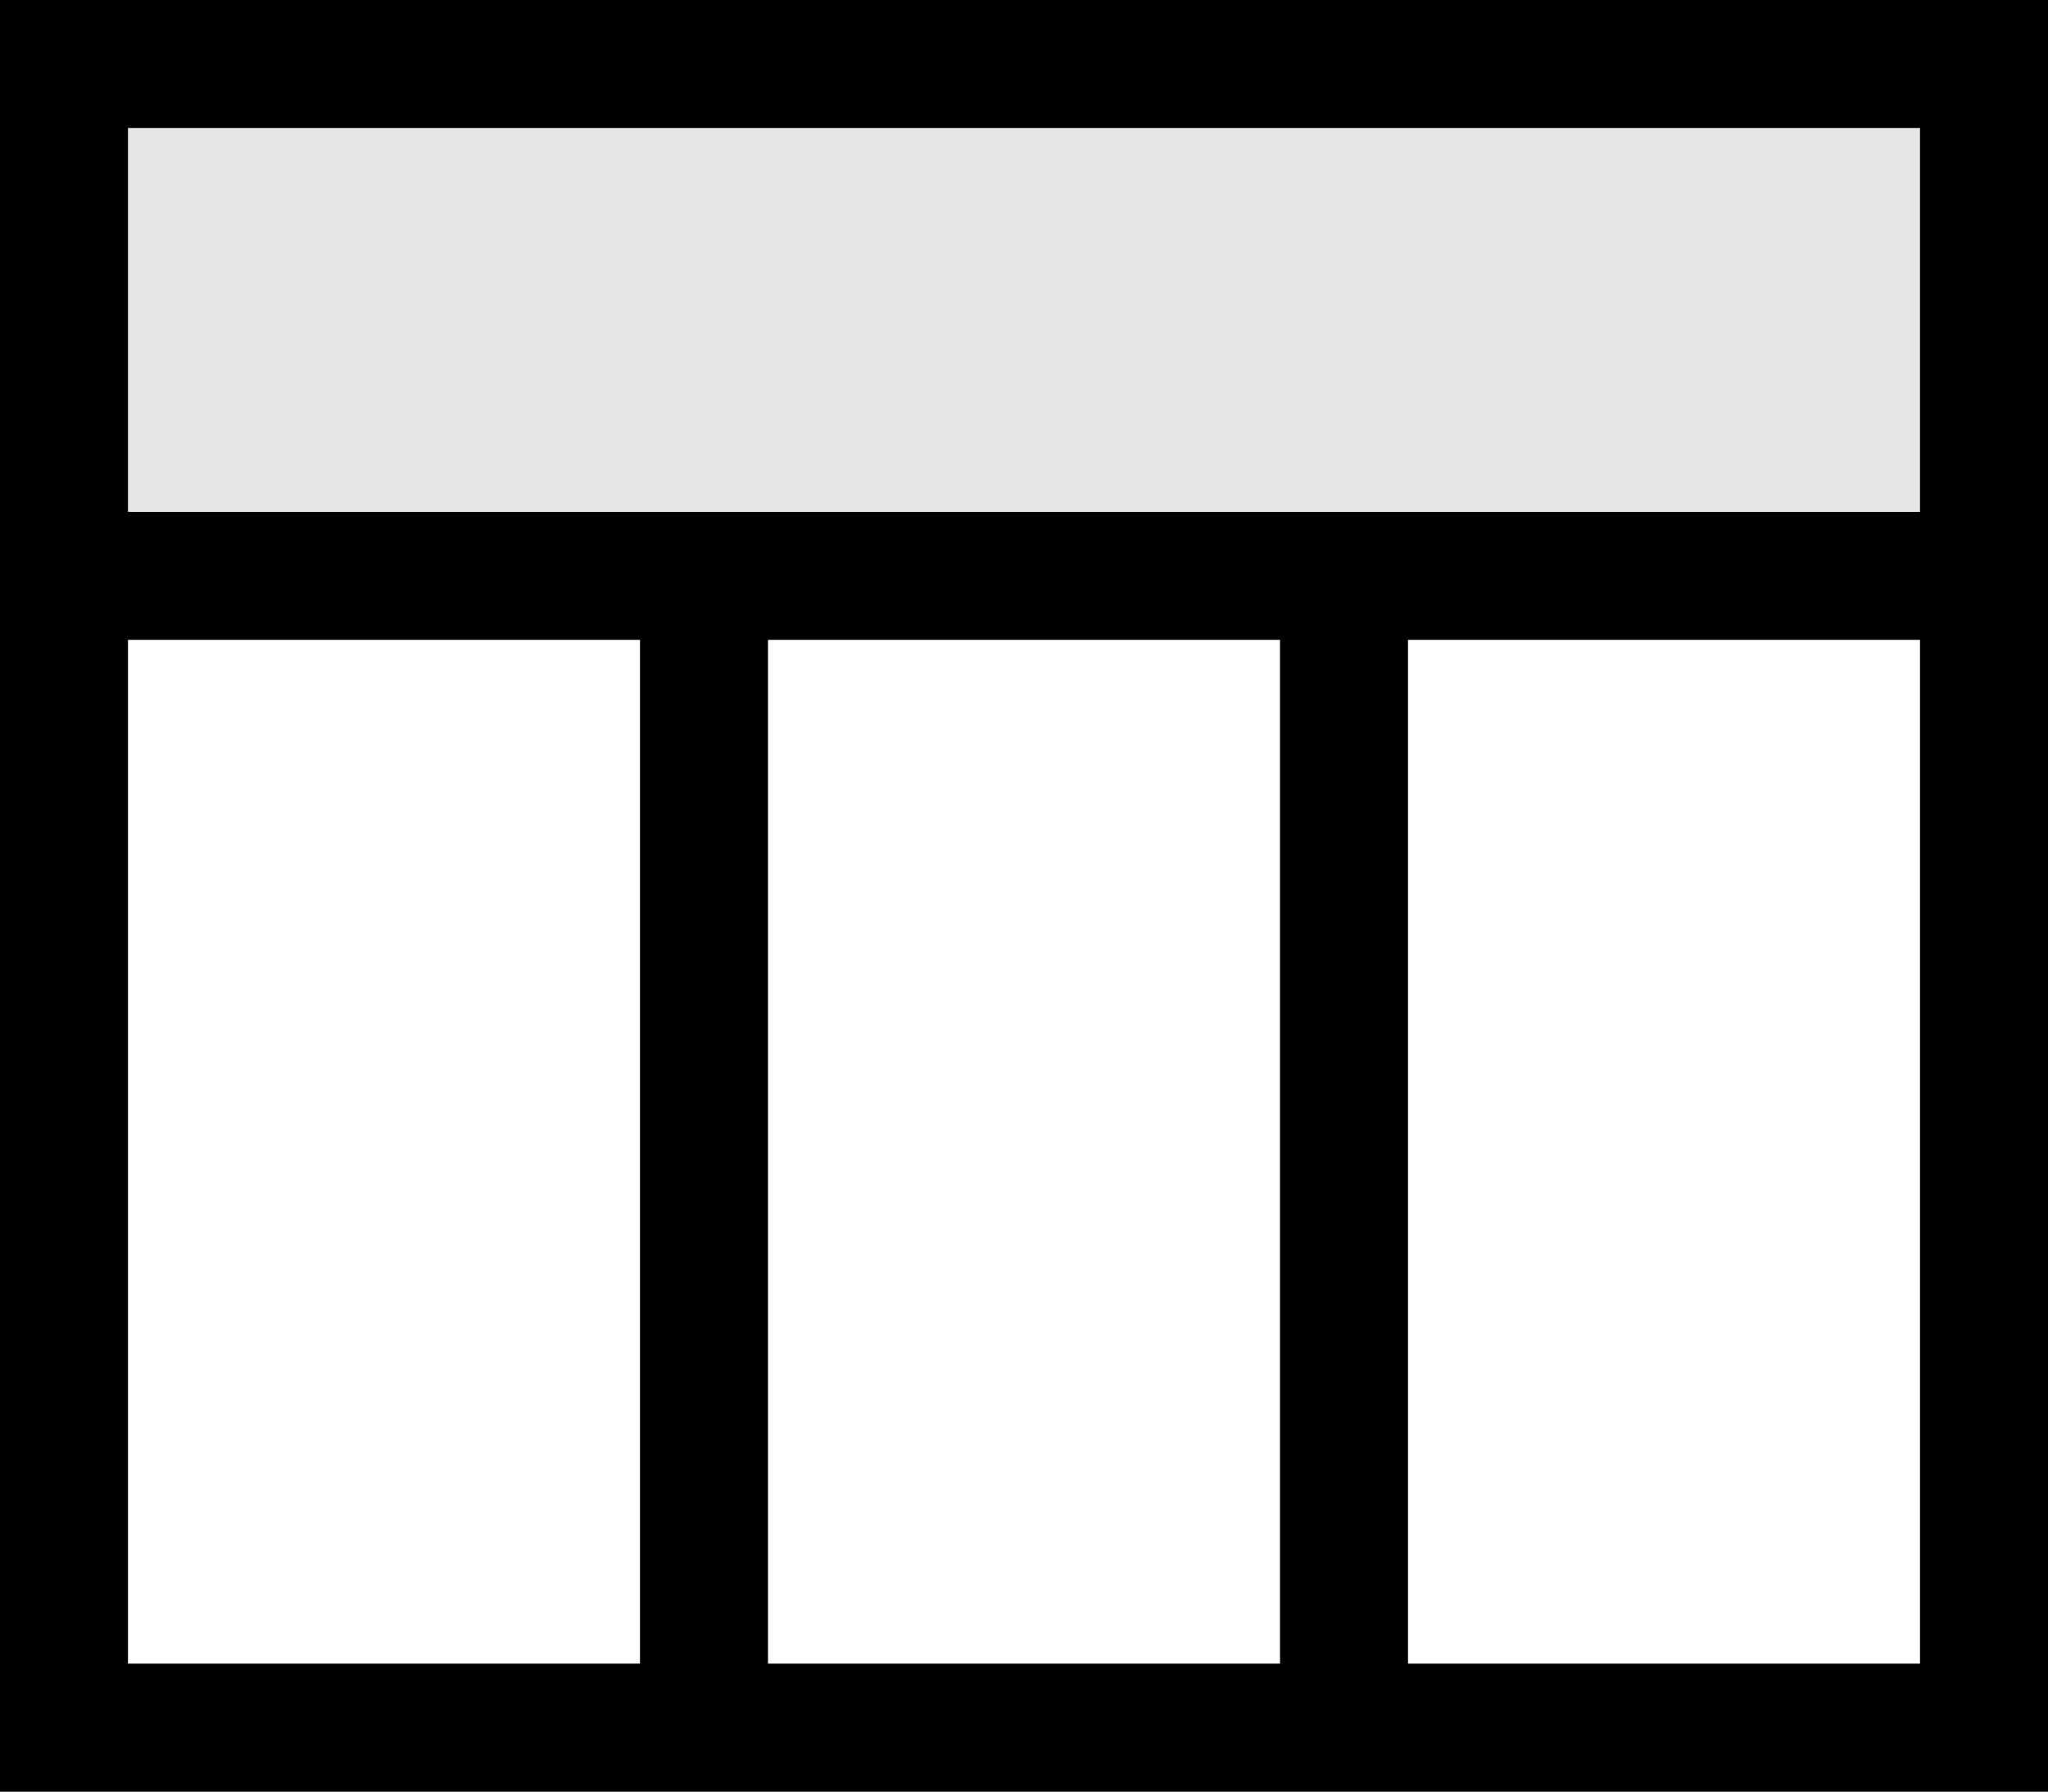
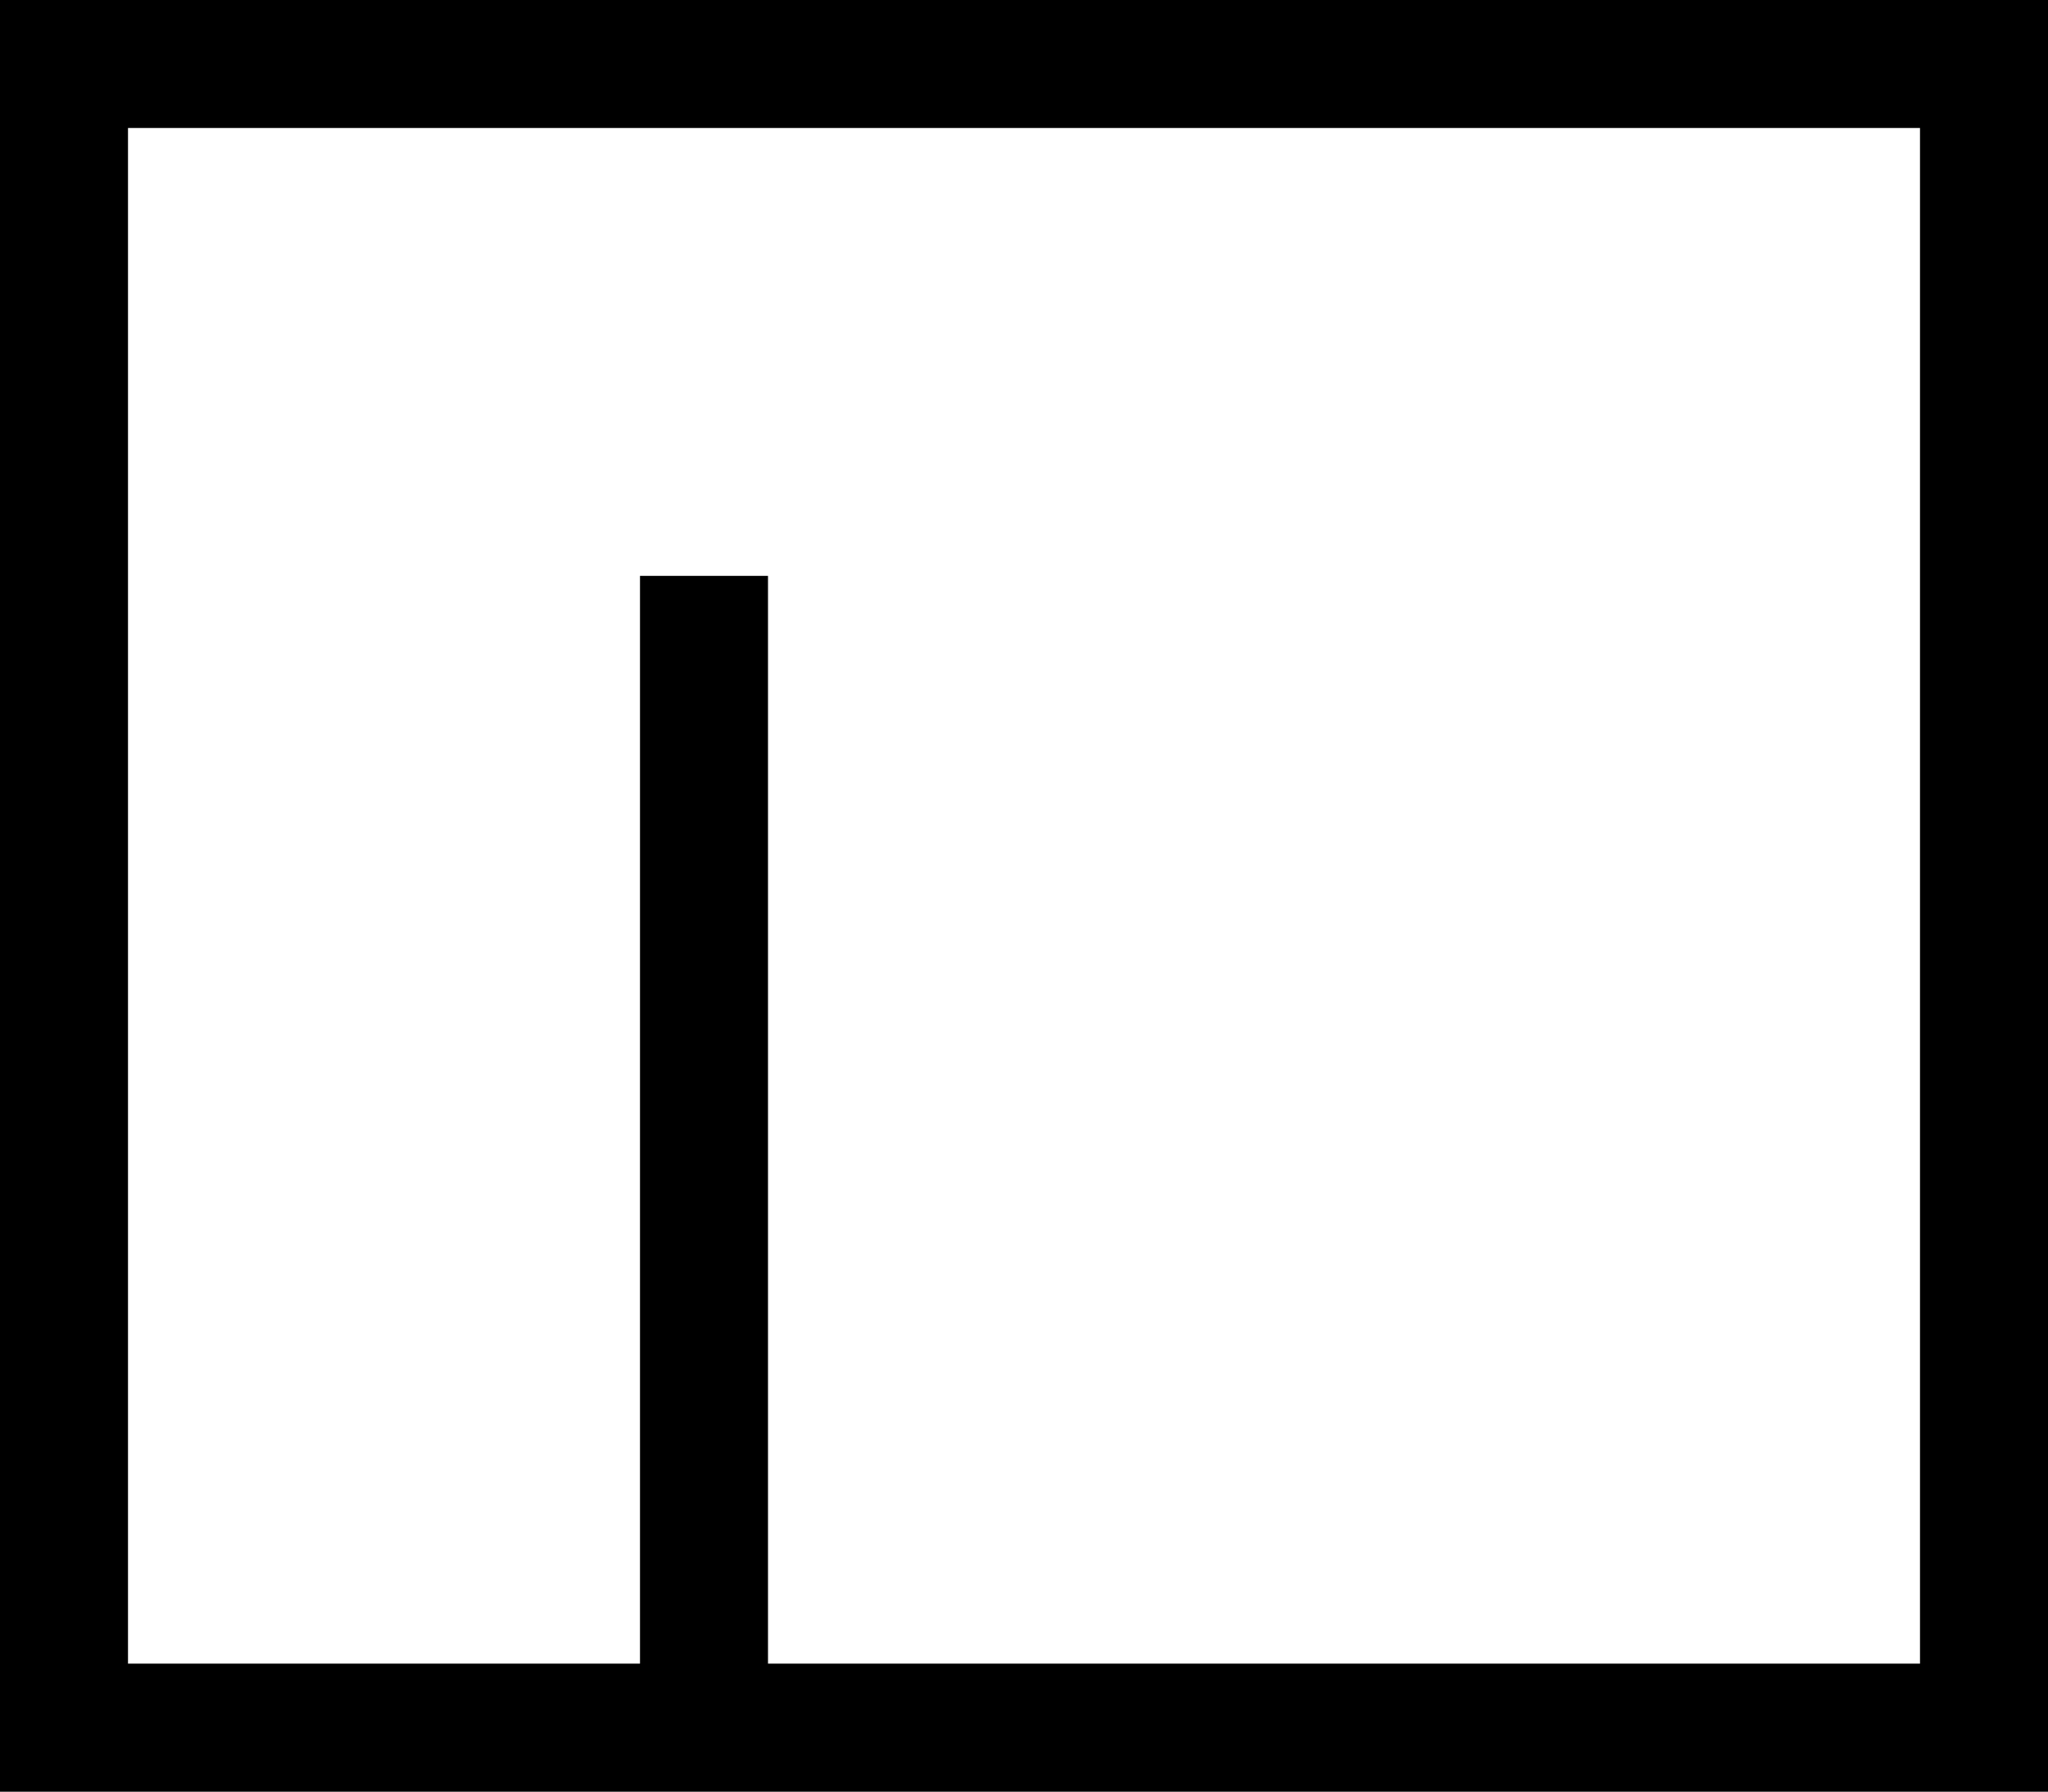
<svg xmlns="http://www.w3.org/2000/svg" version="1.1" id="Layer_1" x="0px" y="0px" viewBox="0 0 16 14" style="enable-background:new 0 0 16 14;" xml:space="preserve">
  <rect x="0" y="0" width="16" height="14" fill="#808080" stroke="none" />
  <style type="text/css">
	.st0{fill:#FFFFFF;}
	.st1{fill:#E6E6E6;}
	.st2{fill:none;stroke:#000000;stroke-miterlimit:10;}
</style>
  <g>
    <g>
      <rect x="0.5" y="0.5" class="st0" width="15" height="13" />
      <path d="M15,1v12H1V1H15 M16,0H0v14h16V0L16,0z" />
    </g>
    <g>
-       <rect x="0.5" y="0.5" class="st1" width="15" height="4" />
-       <path d="M15,1v3H1V1H15 M16,0H0v5h16V0L16,0z" />
-     </g>
+       </g>
    <g>
      <g>
        <line class="st2" x1="5.5" y1="4.5" x2="5.5" y2="13.5" />
      </g>
      <g>
-         <line class="st2" x1="10.5" y1="4.5" x2="10.5" y2="13.5" />
-       </g>
+         </g>
    </g>
  </g>
</svg>